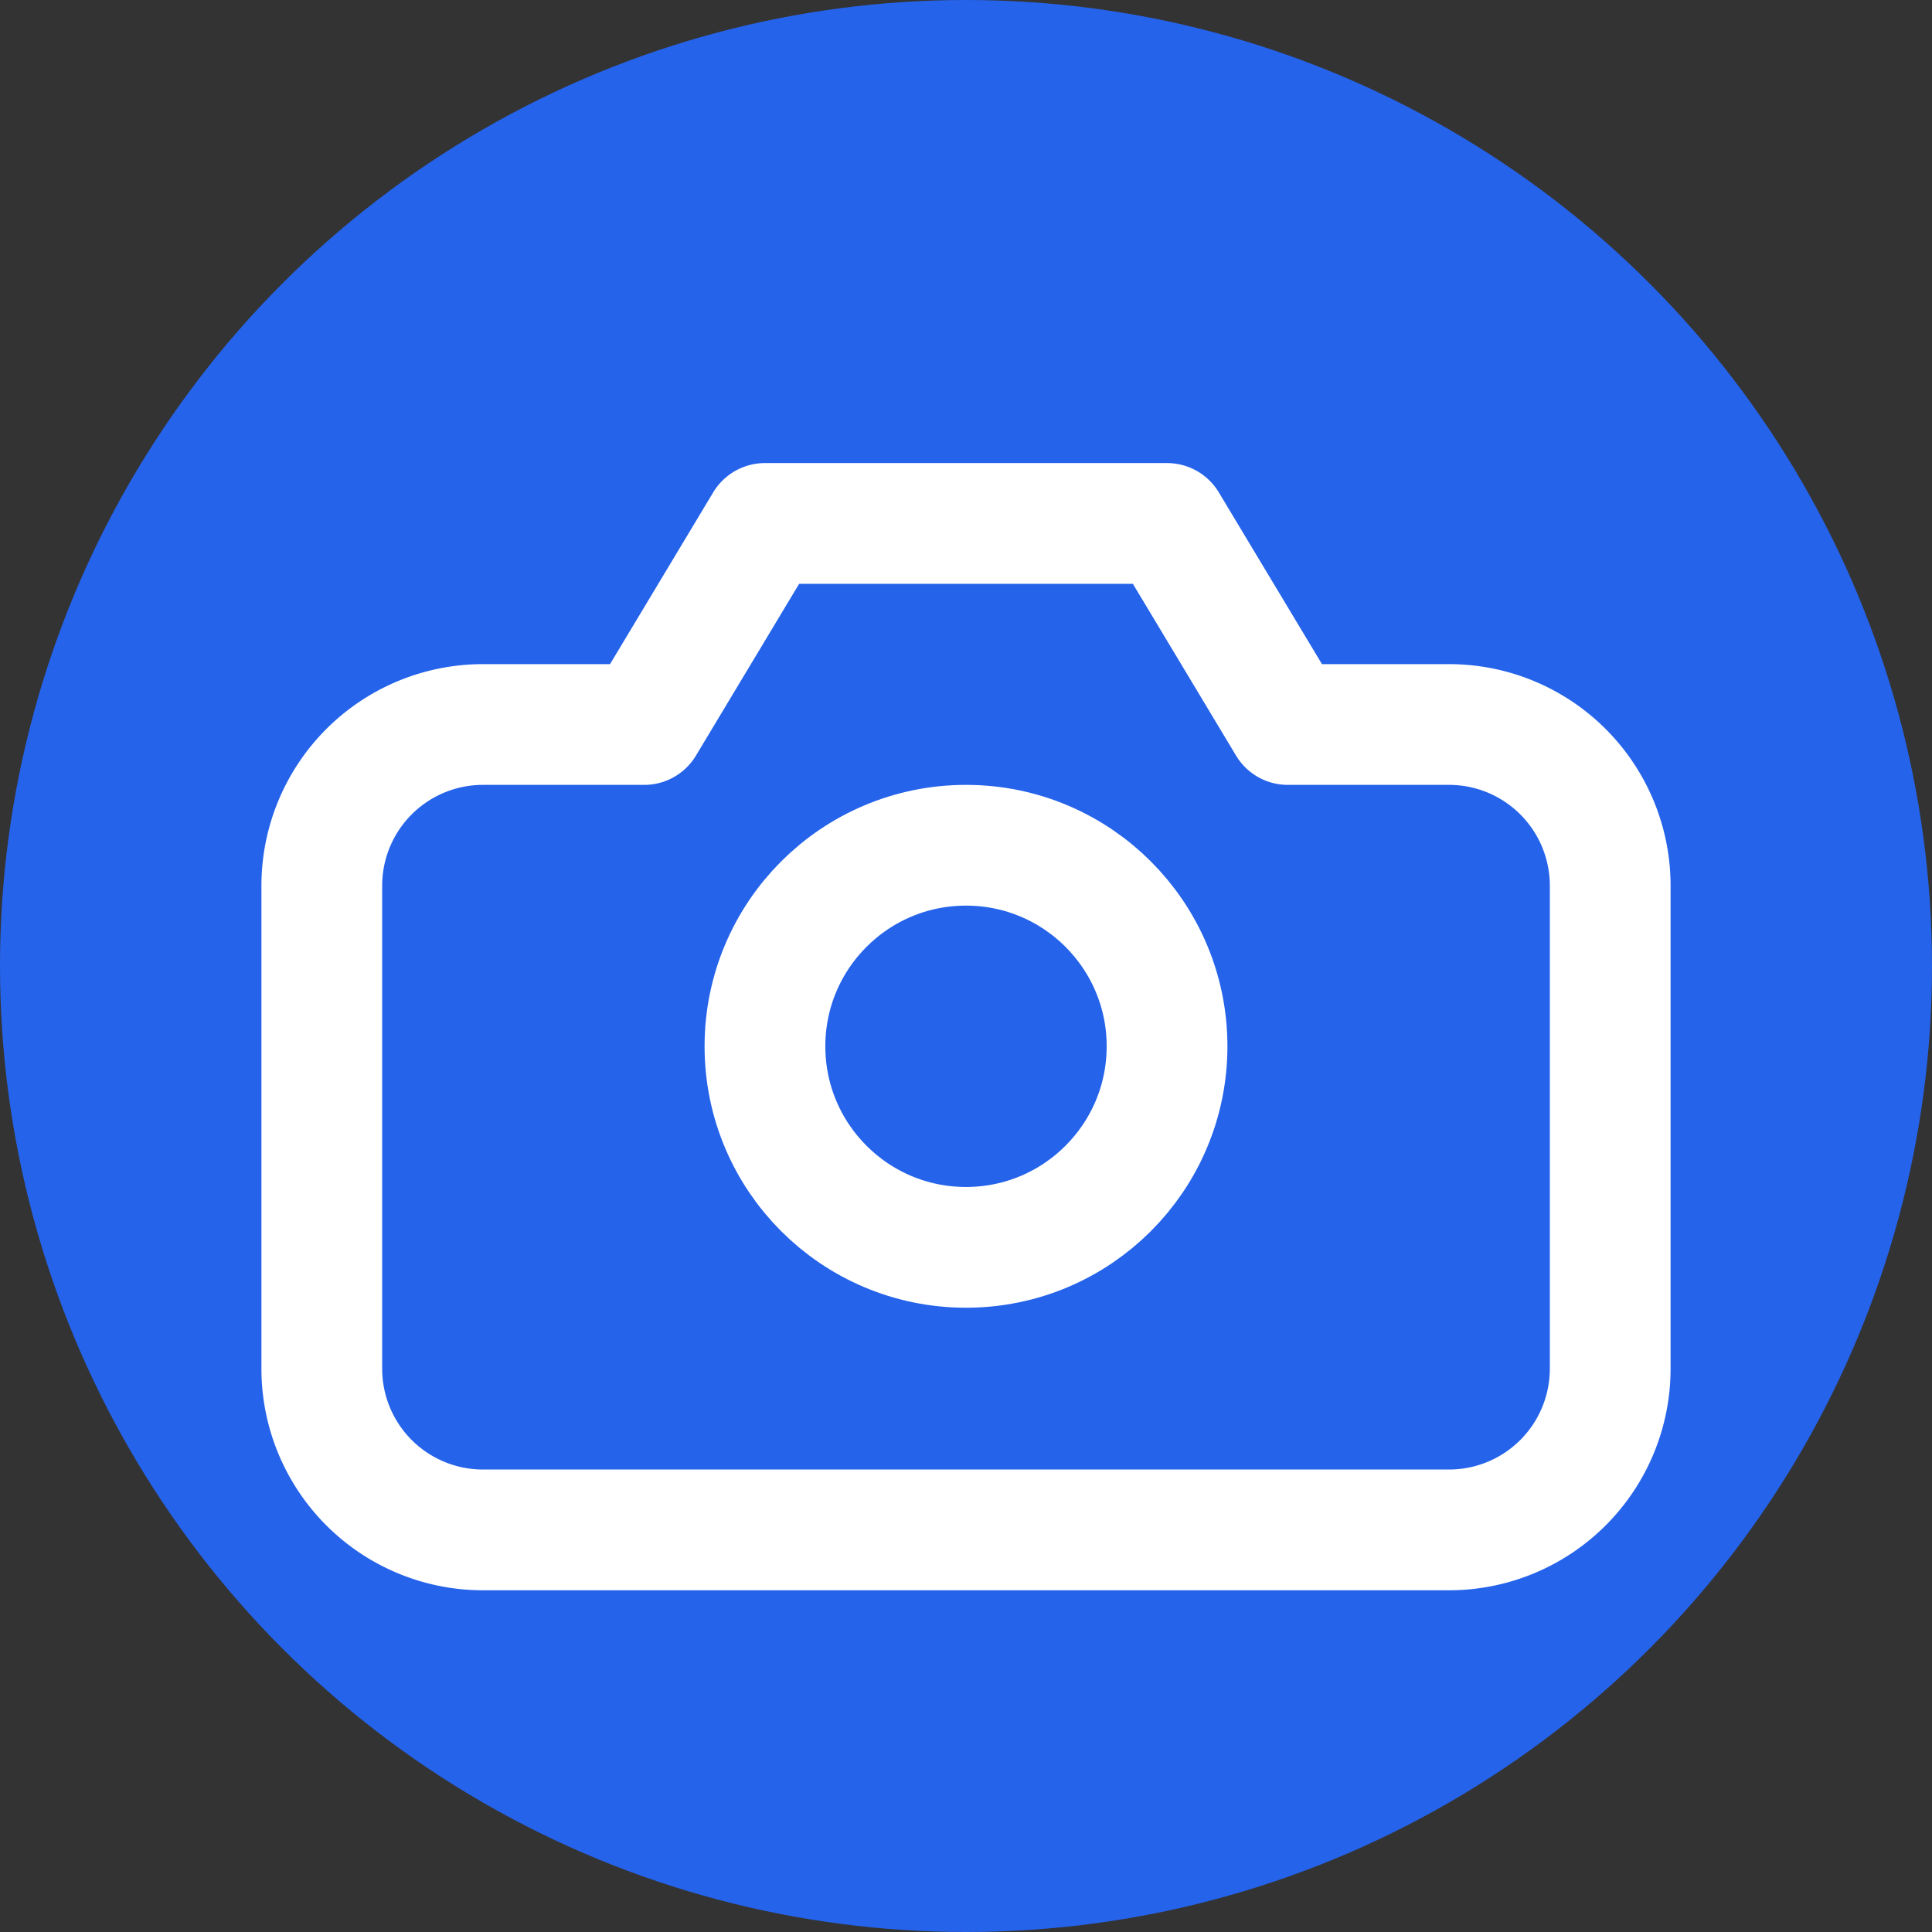
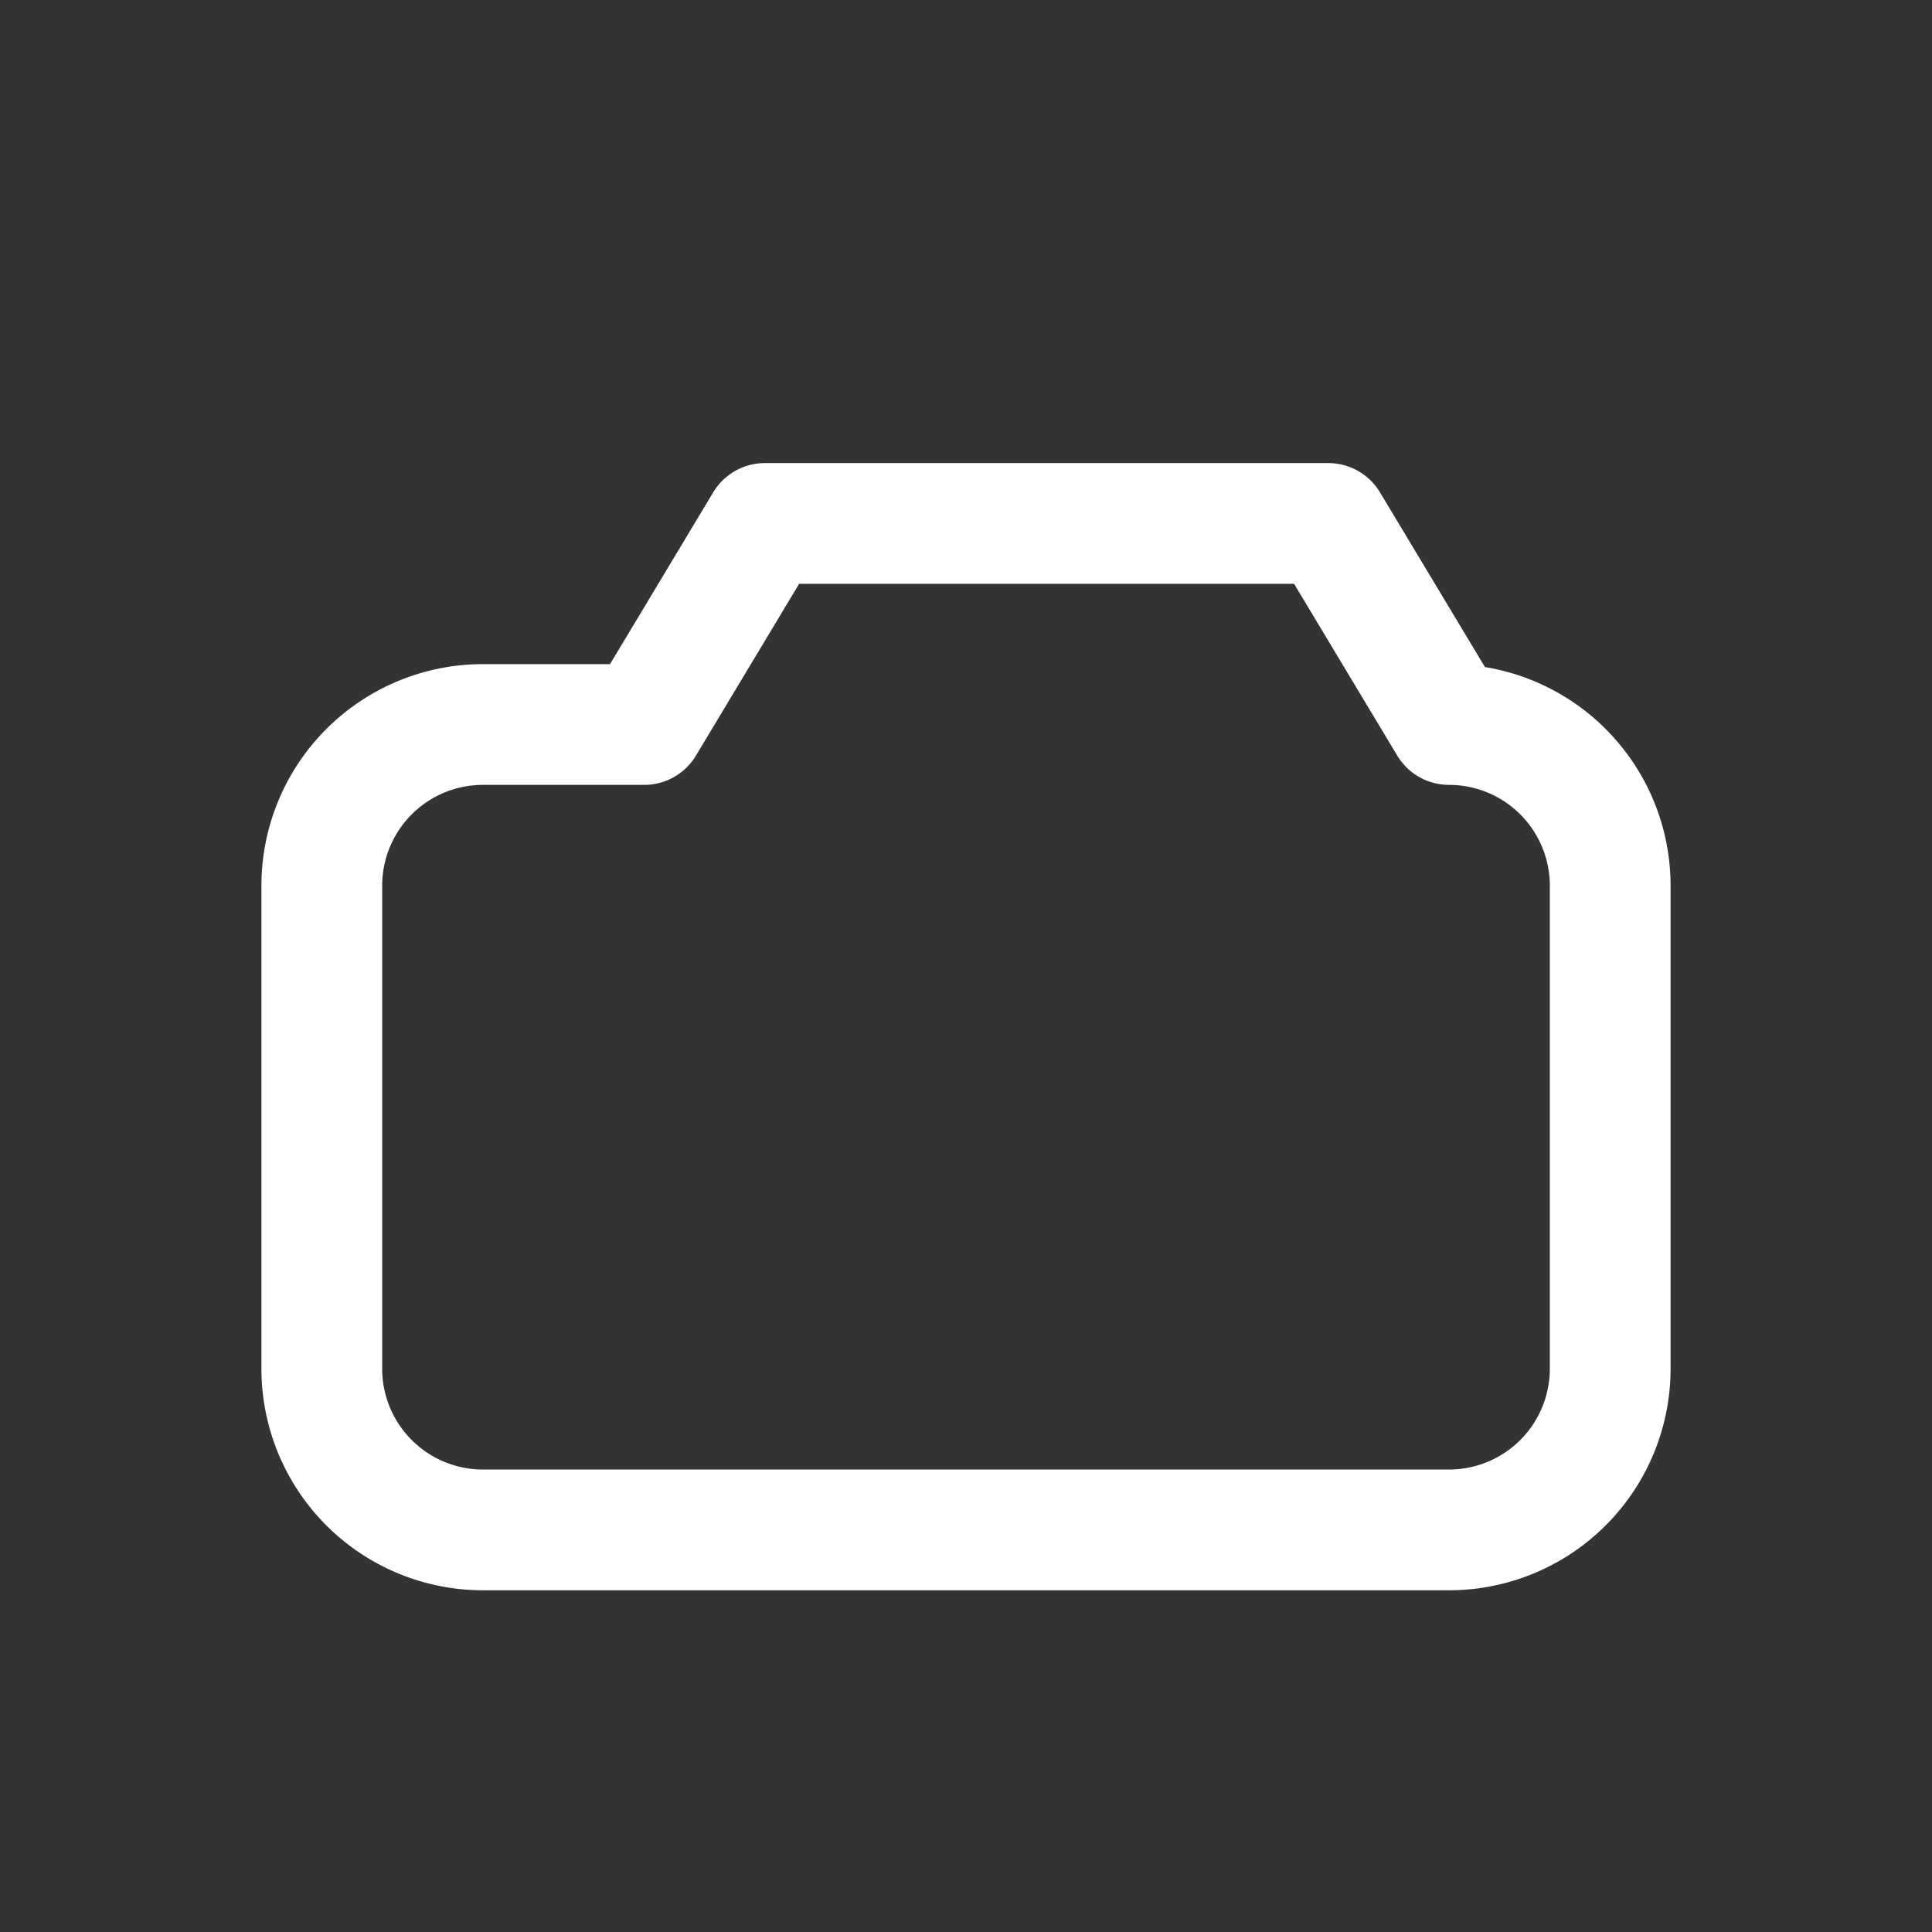
<svg xmlns="http://www.w3.org/2000/svg" width="32" height="32" viewBox="0 0 32 32" fill="none">
  <rect x="0" y="0" width="32" height="32" fill="#333333" stroke="none" />
-   <circle cx="16" cy="16" r="16" fill="#2563eb" />
-   <path d="M19.33 8.67h-6.66L10.67 12H8a2.67 2.67 0 0 0-2.67 2.67v8a2.67 2.67 0 0 0 2.67 2.67h16a2.67 2.67 0 0 0 2.67-2.67v-8A2.67 2.67 0 0 0 24 12h-2.67l-2-3.33z" stroke="white" stroke-width="2" stroke-linecap="round" stroke-linejoin="round" fill="none" />
-   <circle cx="16" cy="17.33" r="3.33" stroke="white" stroke-width="2" fill="none" />
+   <path d="M19.33 8.67h-6.66L10.67 12H8a2.67 2.67 0 0 0-2.67 2.67v8a2.67 2.67 0 0 0 2.67 2.67h16a2.67 2.67 0 0 0 2.67-2.67v-8A2.67 2.67 0 0 0 24 12l-2-3.33z" stroke="white" stroke-width="2" stroke-linecap="round" stroke-linejoin="round" fill="none" />
</svg>